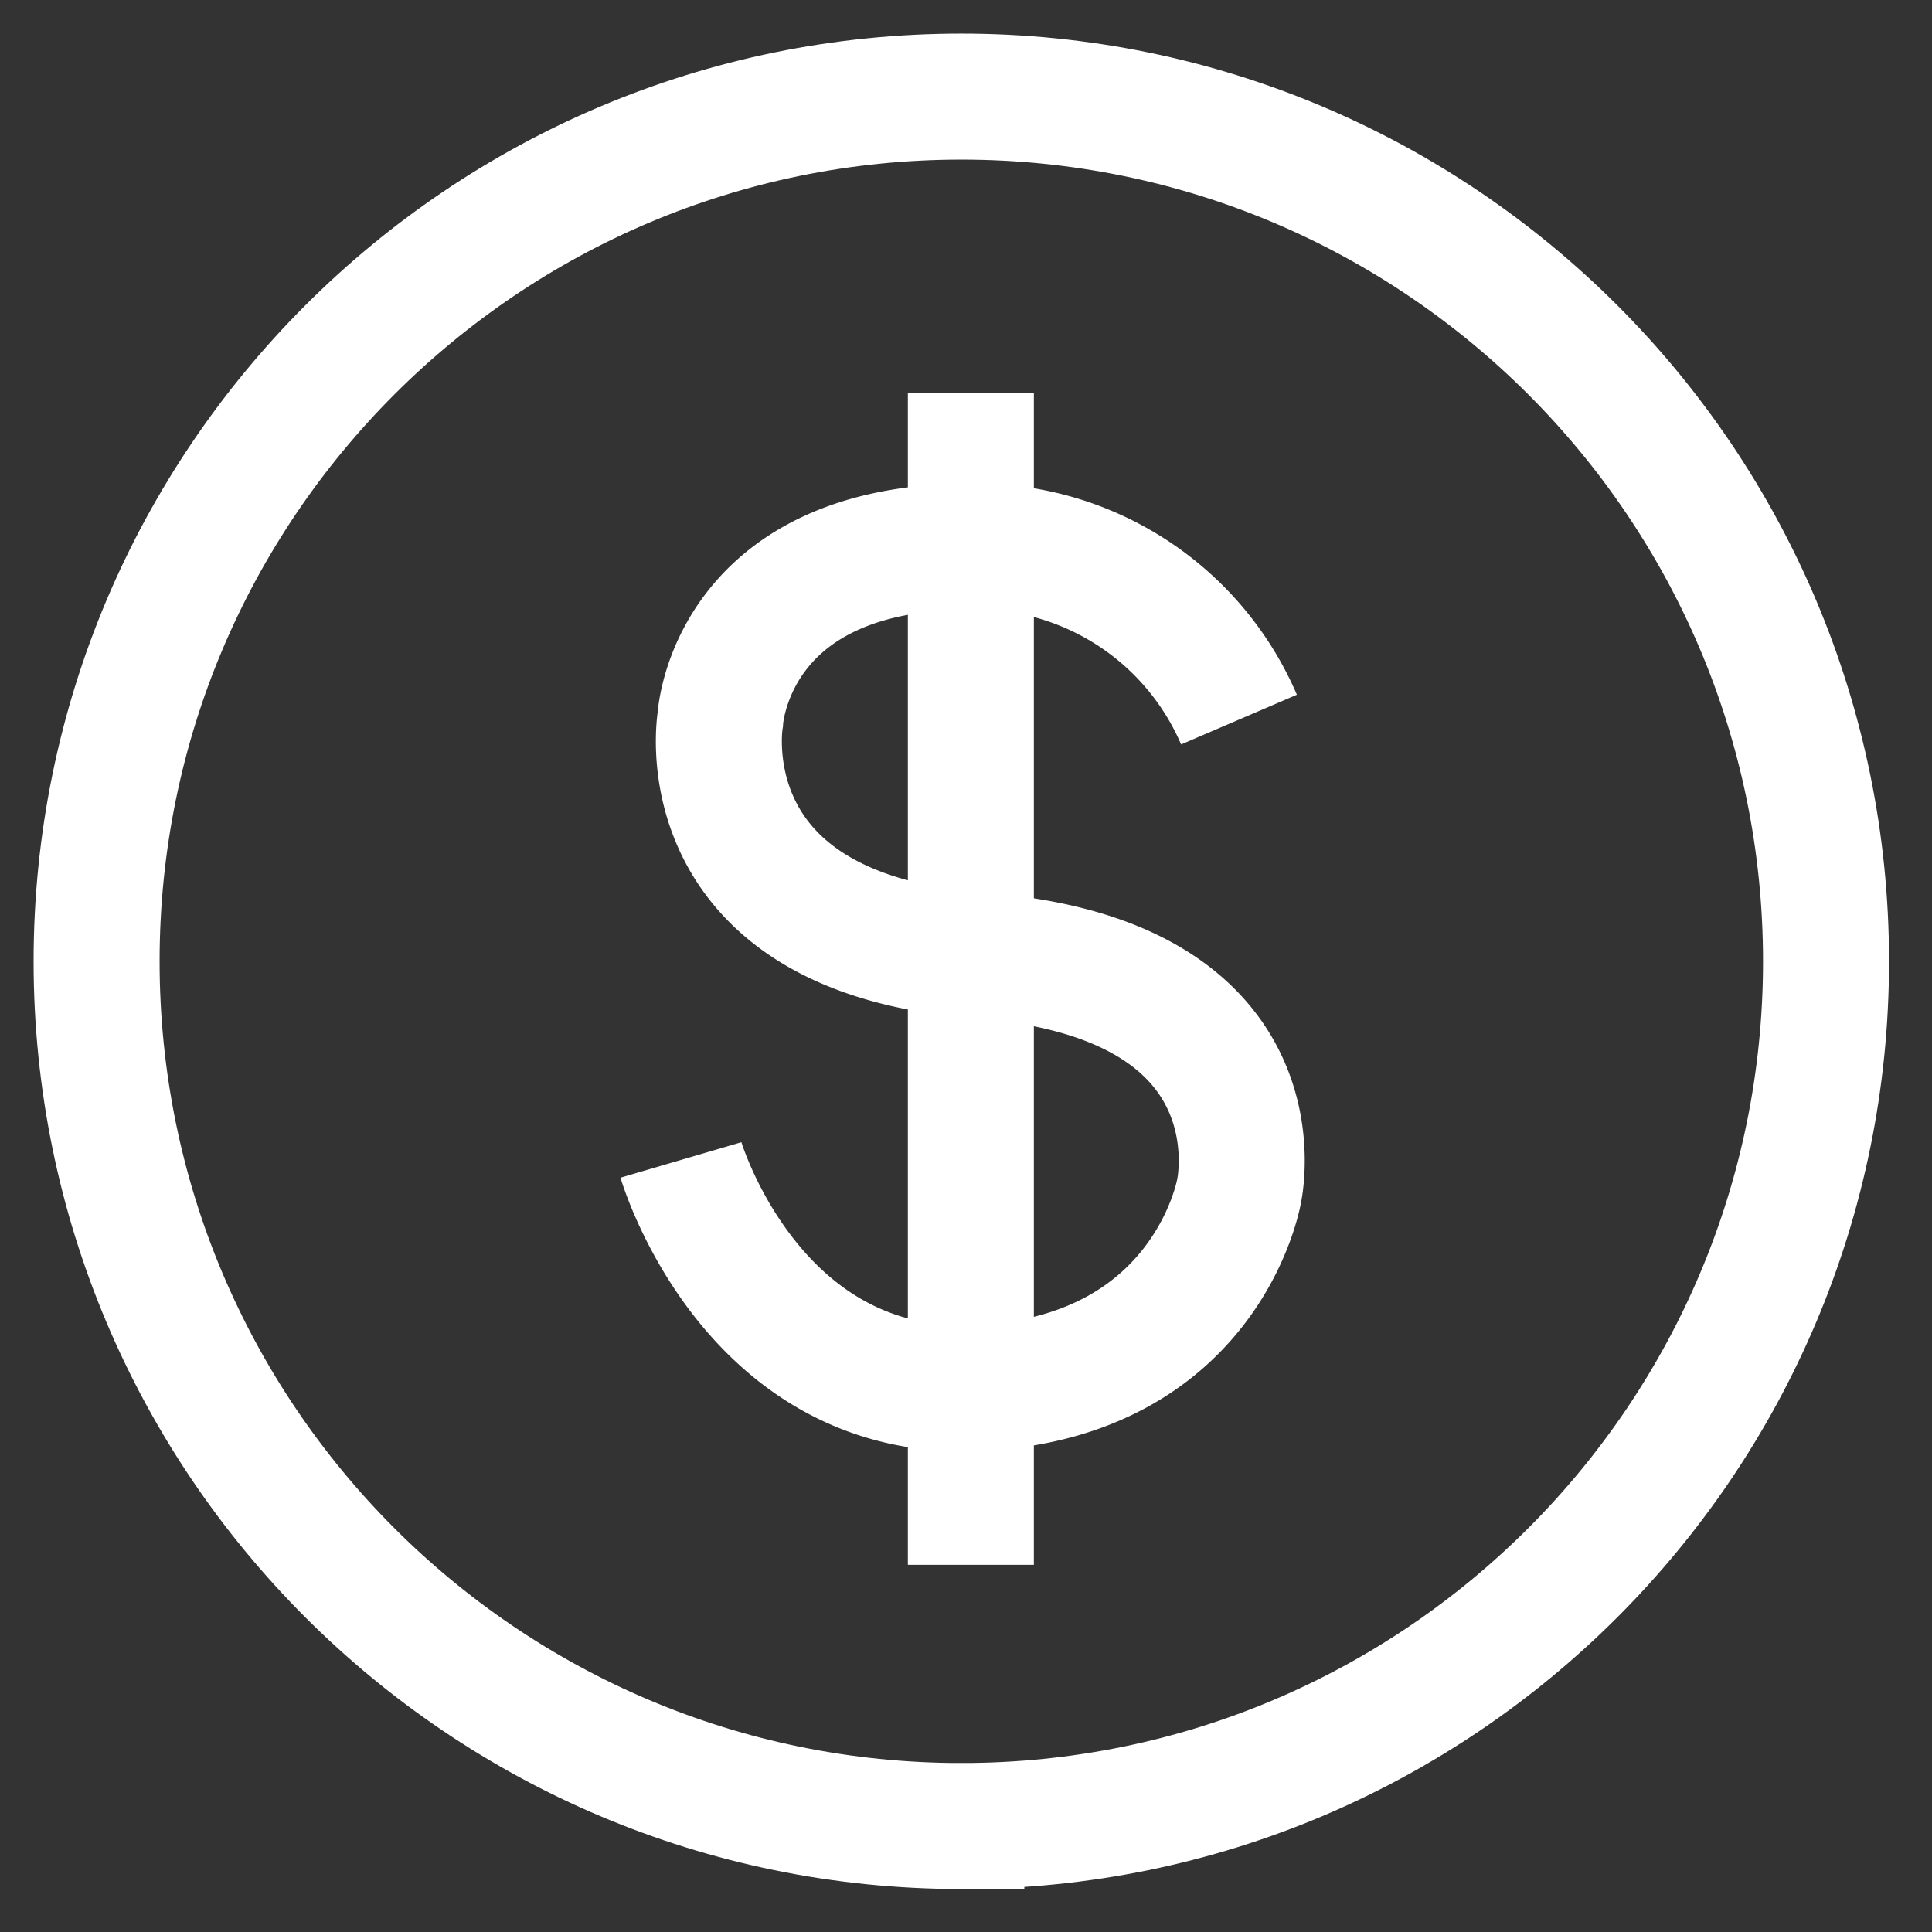
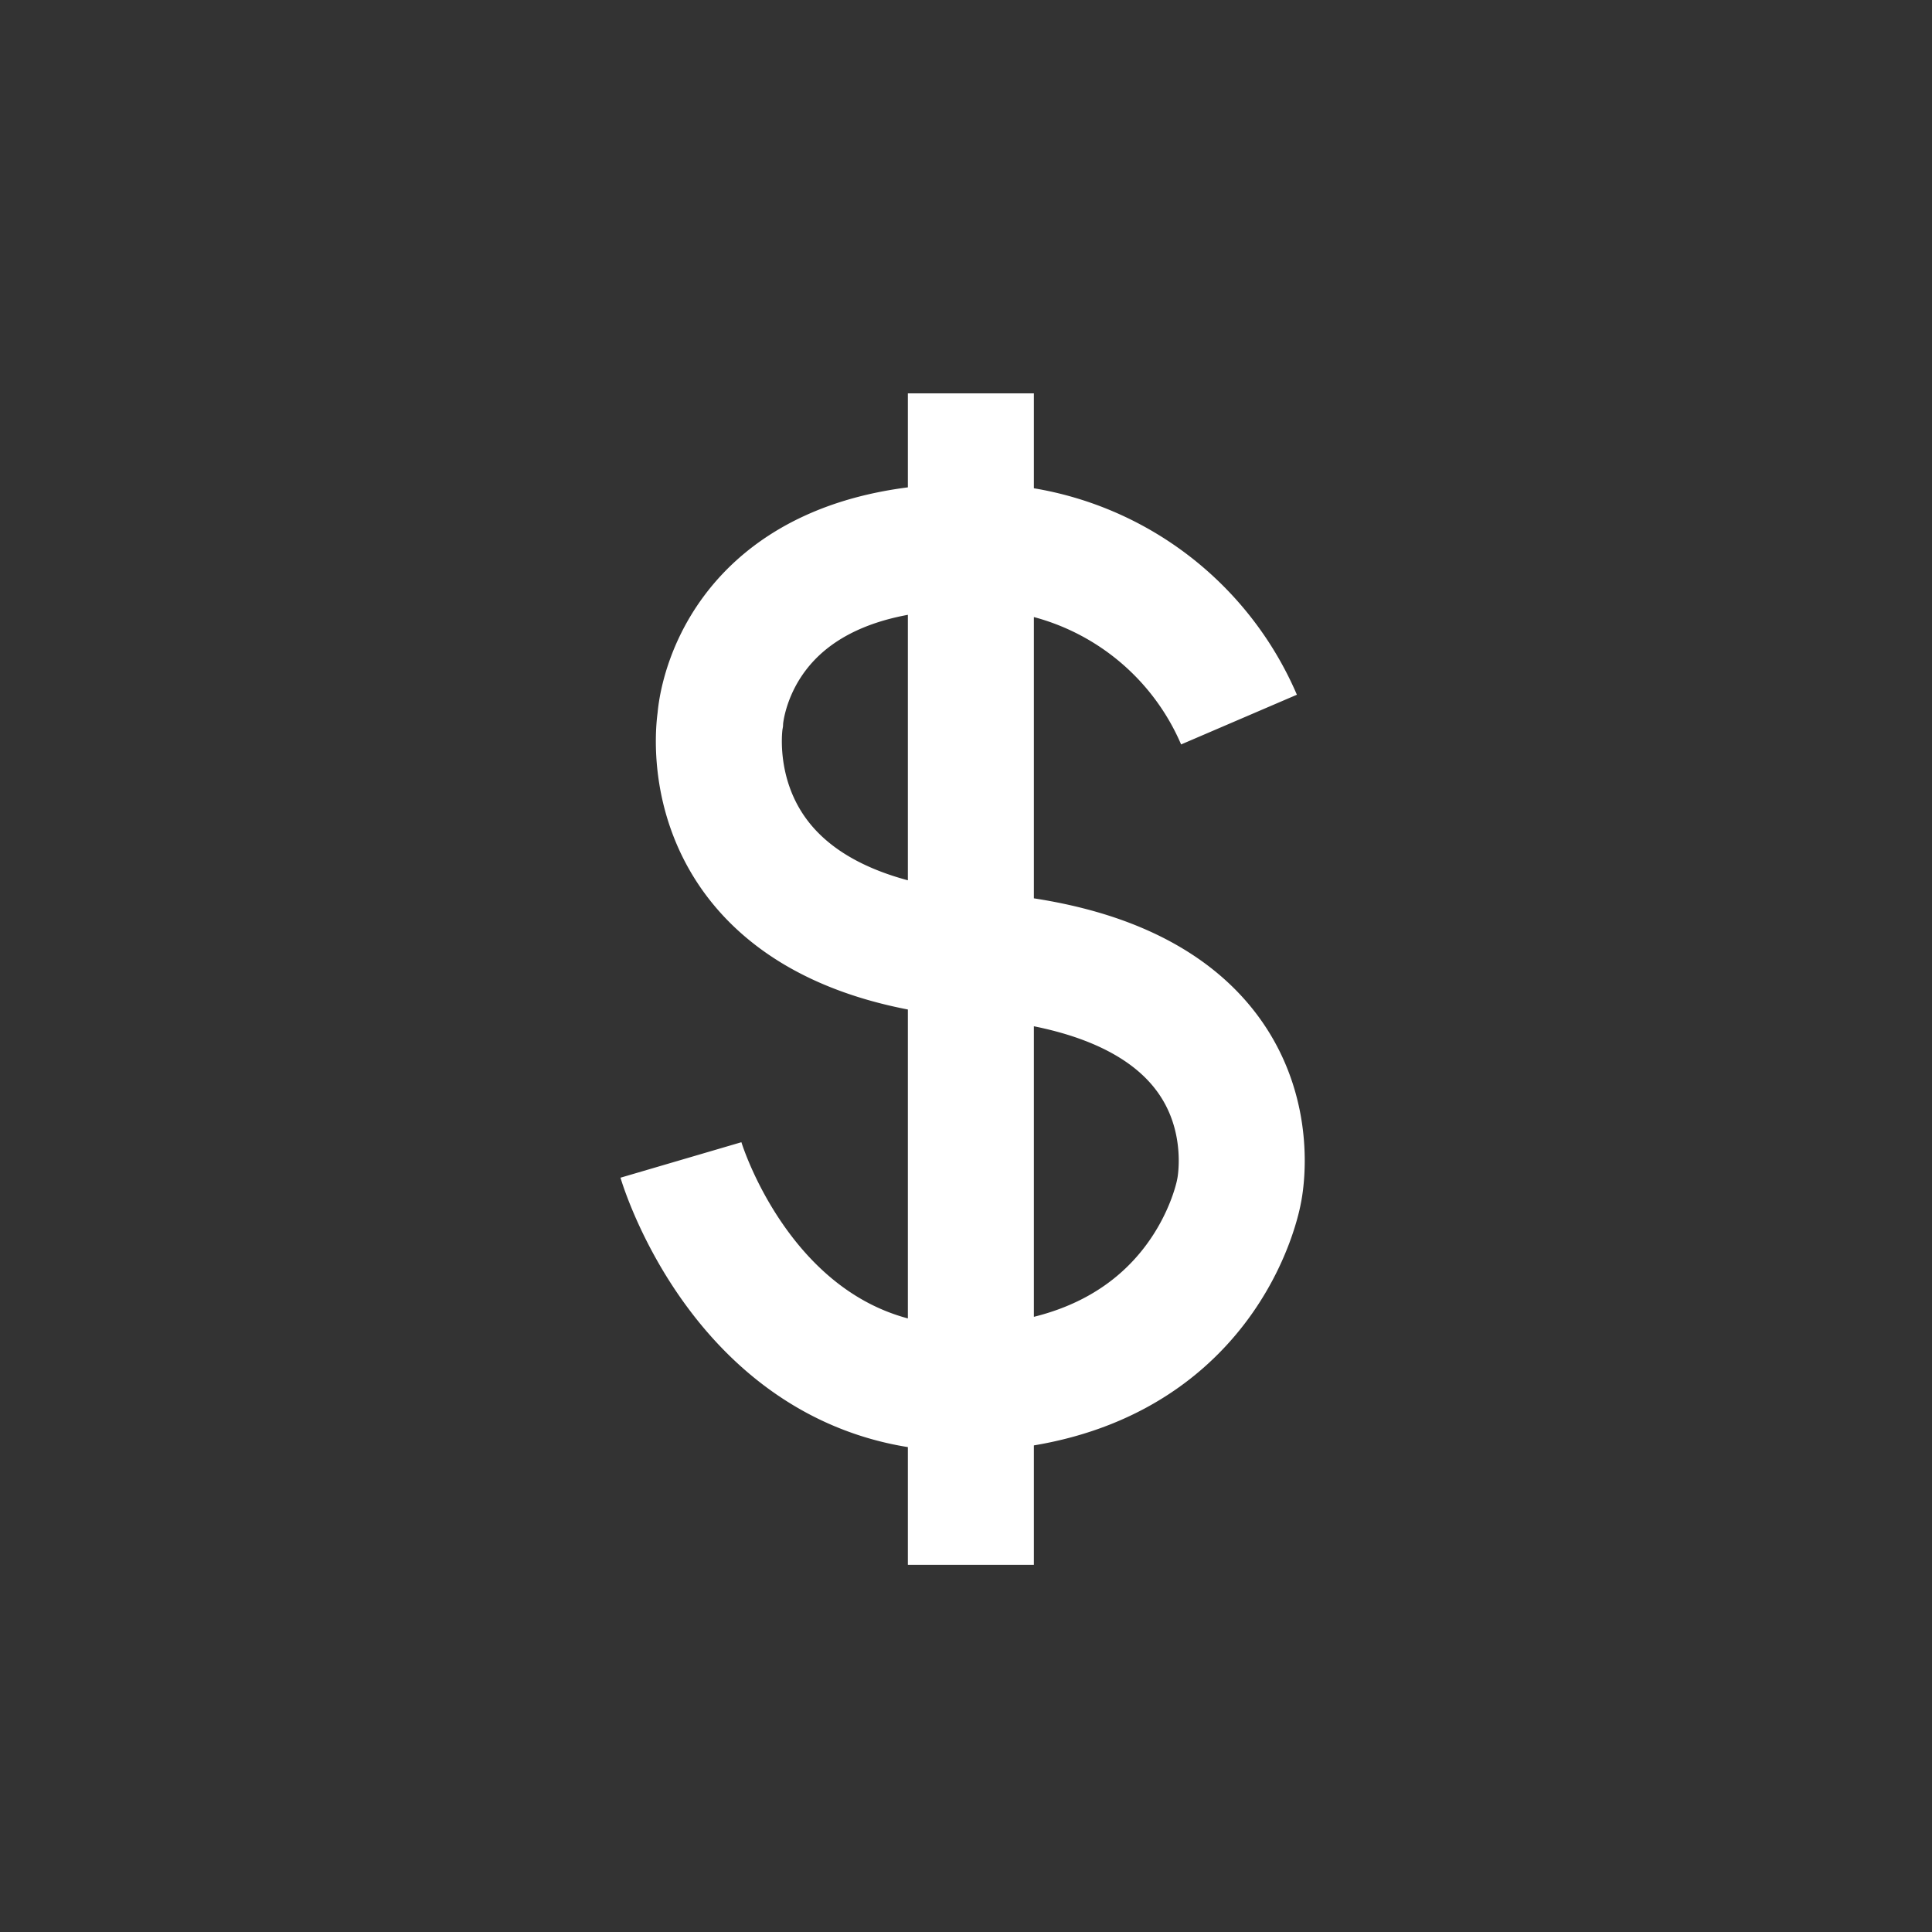
<svg xmlns="http://www.w3.org/2000/svg" width="46" height="46" fill="none">
  <rect width="100%" height="100%" fill="#333333" stroke="none" />
-   <path d="M22.889 43.477c11.37 0 20.588-9.218 20.588-20.588C43.477 11.518 34.26 2.3 22.89 2.3 11.518 2.3 2.3 11.518 2.3 22.889c0 11.37 9.218 20.588 20.589 20.588z" stroke="#fff" stroke-width="3" />
  <path d="M29.5 17.133a6.806 6.806 0 00-6.384-4.12c-5.755 0-5.967 4.12-5.967 4.12s-.863 5.08 6.171 5.617c7.327.562 6.18 5.617 6.18 5.617s-.75 4.397-6.18 4.681c-5.43.285-7.107-5.43-7.107-5.43m6.903-18.252v27.891" stroke="#fff" stroke-width="3" />
</svg>